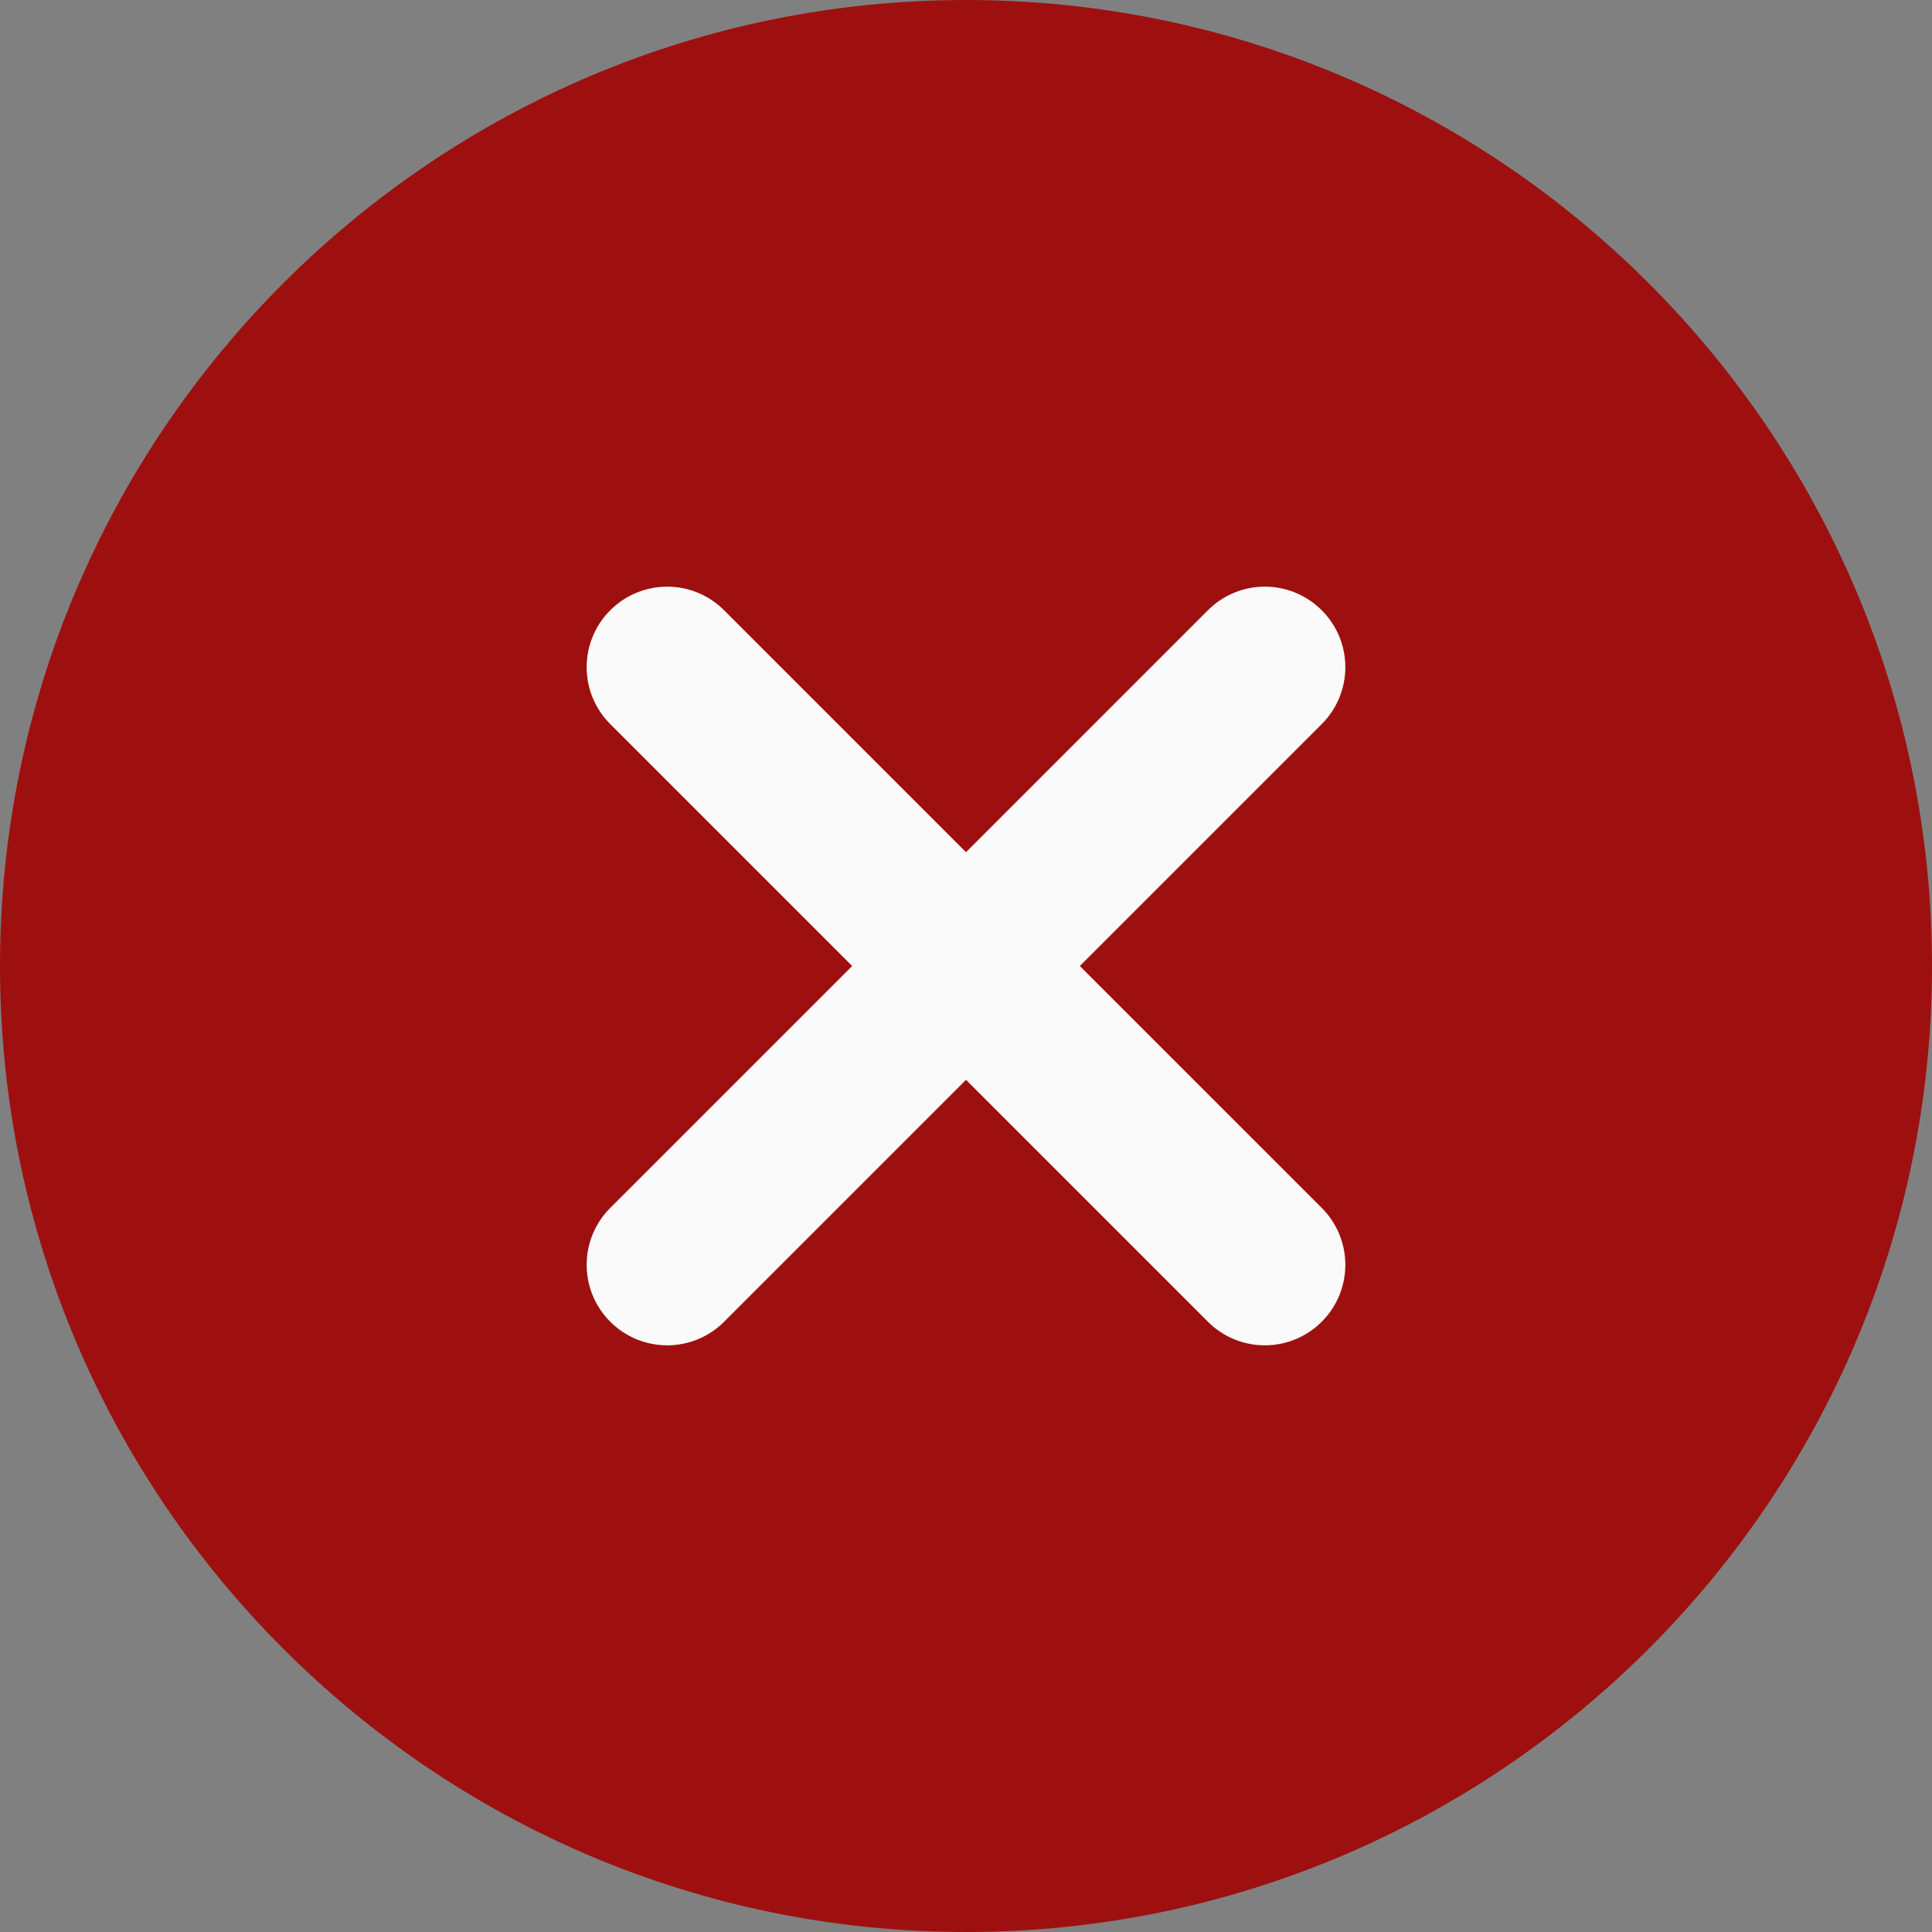
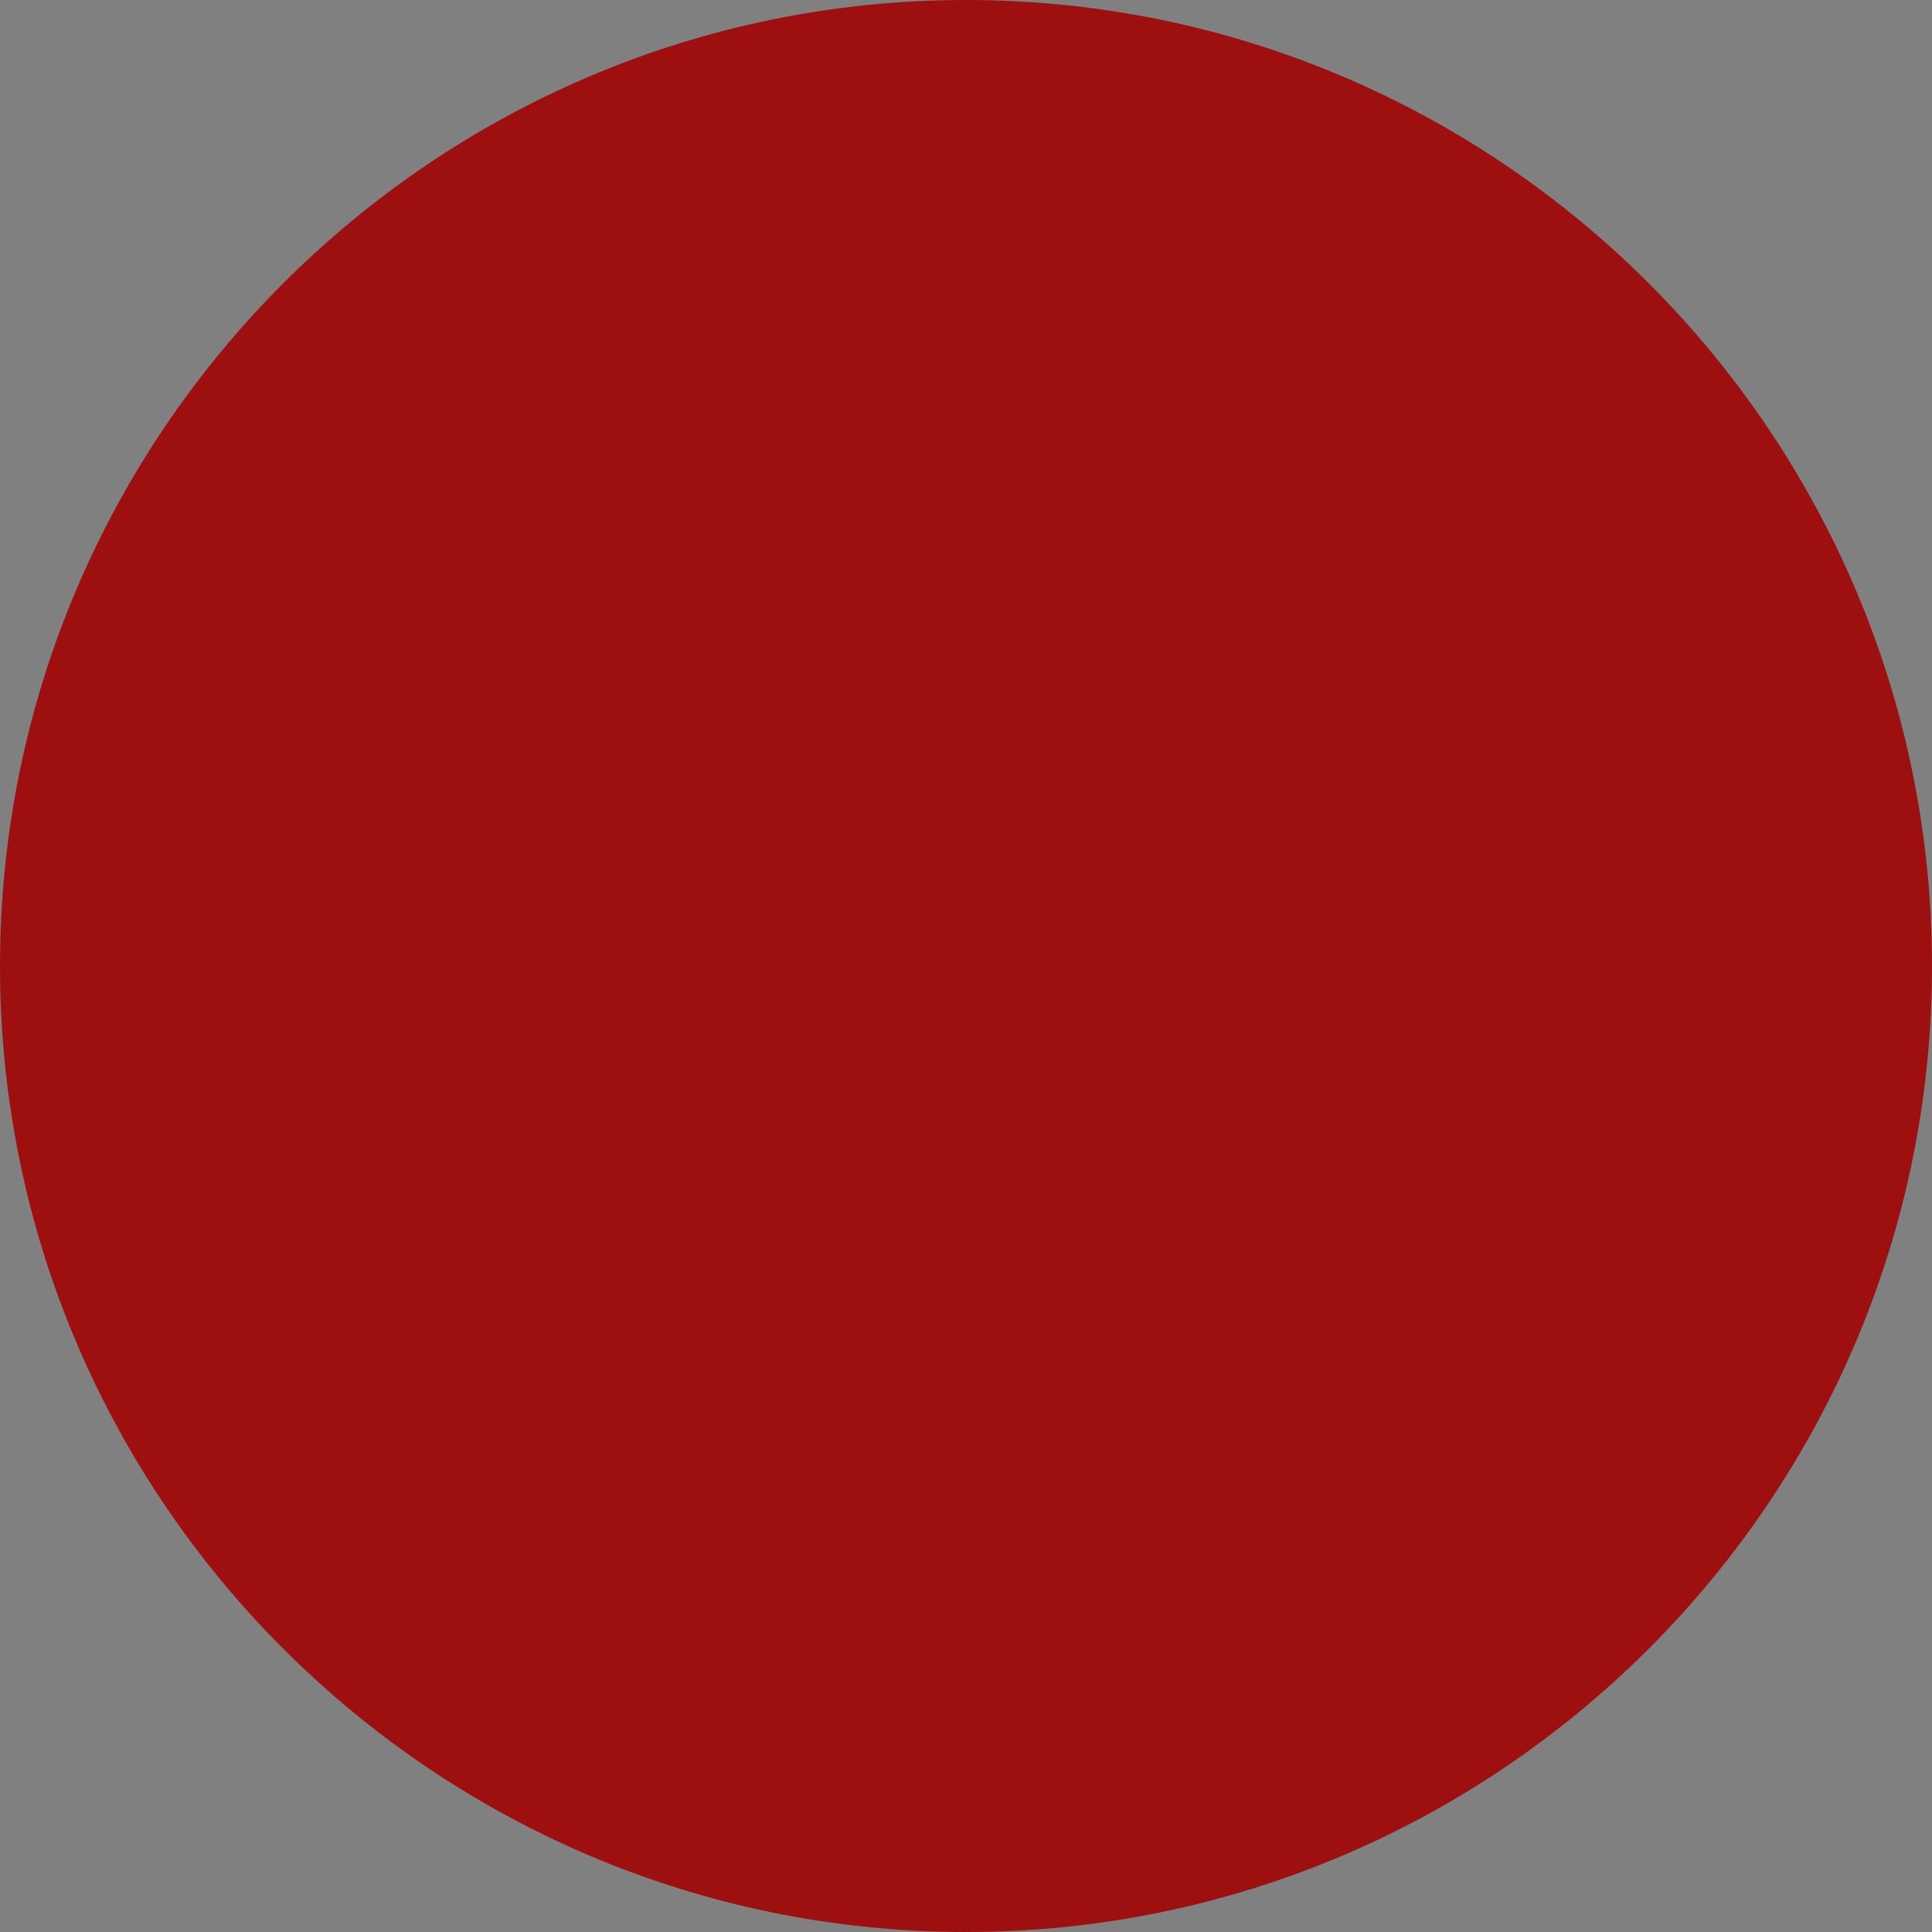
<svg xmlns="http://www.w3.org/2000/svg" width="300" height="300" viewBox="0 0 300 300" fill="none">
  <rect x="0" y="0" width="300" height="300" fill="#808080" stroke="none" />
-   <path d="M150 0C67.287 0 0 67.287 0 150C0 232.713 67.287 300 150 300C232.713 300 300 232.713 300 150C300 67.287 232.713 0 150 0Z" fill="#9E1010" />
-   <path d="M205.238 187.561C210.125 192.451 210.125 200.35 205.238 205.238C204.079 206.4 202.701 207.322 201.184 207.951C199.667 208.579 198.041 208.902 196.399 208.9C193.2 208.9 190 207.675 187.562 205.238L150 167.674L112.439 205.239C111.28 206.401 109.902 207.323 108.385 207.951C106.869 208.58 105.243 208.902 103.601 208.901C101.959 208.902 100.333 208.58 98.816 207.951C97.3 207.323 95.922 206.401 94.762 205.239C89.876 200.35 89.876 192.451 94.762 187.561L132.326 150L94.762 112.438C89.875 107.549 89.875 99.65 94.762 94.762C99.651 89.875 107.55 89.875 112.439 94.762L150 132.326L187.562 94.761C192.451 89.874 200.35 89.874 205.238 94.761C210.125 99.65 210.125 107.549 205.238 112.438L167.675 150L205.238 187.561Z" fill="#FAFAFA" />
+   <path d="M150 0C67.287 0 0 67.287 0 150C0 232.713 67.287 300 150 300C232.713 300 300 232.713 300 150C300 67.287 232.713 0 150 0" fill="#9E1010" />
</svg>